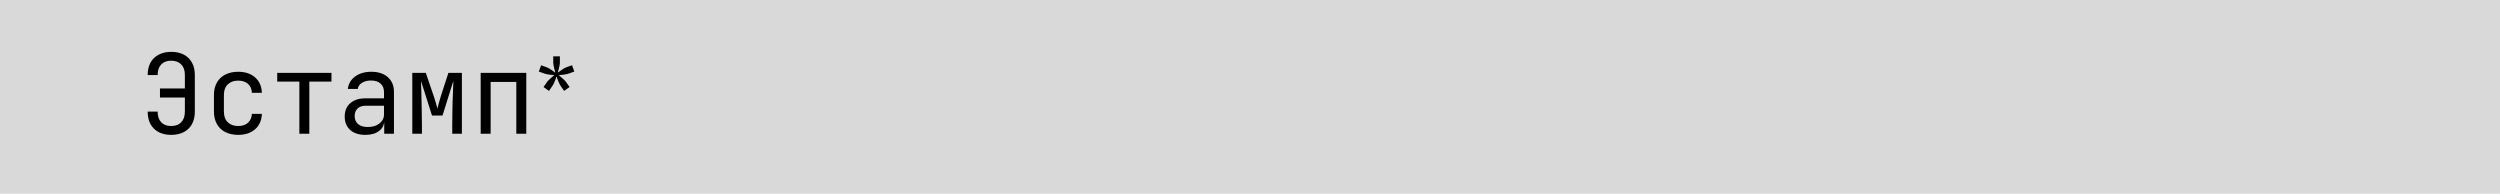
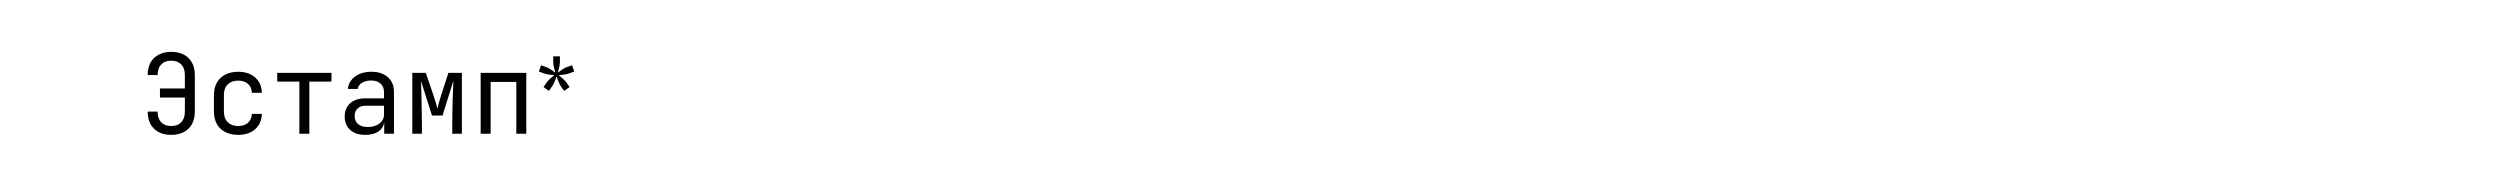
<svg xmlns="http://www.w3.org/2000/svg" width="271" height="21" viewBox="0 0 271 21" fill="none">
-   <rect width="271" height="21" fill="#D9D9D9" />
  <path d="M18.552 14.62C18.032 14.62 17.58 14.52 17.196 14.32C16.812 14.112 16.516 13.82 16.308 13.444C16.108 13.06 16.008 12.612 16.008 12.1H17.088C17.088 12.596 17.216 12.98 17.472 13.252C17.728 13.524 18.088 13.66 18.552 13.66C19.024 13.66 19.388 13.524 19.644 13.252C19.908 12.98 20.04 12.596 20.04 12.1V10.576H17.34V9.592H20.04V8.128C20.04 7.632 19.908 7.252 19.644 6.988C19.388 6.716 19.024 6.58 18.552 6.58C18.088 6.58 17.728 6.716 17.472 6.988C17.216 7.26 17.088 7.644 17.088 8.14H16.008C16.008 7.62 16.108 7.172 16.308 6.796C16.516 6.42 16.812 6.132 17.196 5.932C17.58 5.724 18.032 5.62 18.552 5.62C19.088 5.62 19.544 5.72 19.92 5.92C20.304 6.12 20.6 6.408 20.808 6.784C21.016 7.16 21.12 7.612 21.12 8.14V12.1C21.12 12.62 21.016 13.072 20.808 13.456C20.6 13.832 20.304 14.12 19.92 14.32C19.544 14.52 19.088 14.62 18.552 14.62ZM25.819 14.62C25.291 14.62 24.827 14.52 24.427 14.32C24.035 14.12 23.731 13.832 23.515 13.456C23.299 13.072 23.191 12.62 23.191 12.1V10.3C23.191 9.772 23.299 9.32 23.515 8.944C23.731 8.568 24.035 8.28 24.427 8.08C24.827 7.88 25.291 7.78 25.819 7.78C26.579 7.78 27.191 7.984 27.655 8.392C28.119 8.8 28.363 9.356 28.387 10.06H27.307C27.283 9.636 27.139 9.312 26.875 9.088C26.619 8.856 26.267 8.74 25.819 8.74C25.347 8.74 24.971 8.876 24.691 9.148C24.411 9.412 24.271 9.792 24.271 10.288V12.1C24.271 12.596 24.411 12.98 24.691 13.252C24.971 13.524 25.347 13.66 25.819 13.66C26.267 13.66 26.619 13.544 26.875 13.312C27.139 13.08 27.283 12.756 27.307 12.34H28.387C28.363 13.044 28.119 13.6 27.655 14.008C27.191 14.416 26.579 14.62 25.819 14.62ZM32.451 14.5V8.848H30.051V7.9H35.931V8.848H33.531V14.5H32.451ZM39.61 14.62C38.914 14.62 38.366 14.444 37.966 14.092C37.566 13.732 37.366 13.248 37.366 12.64C37.366 12.024 37.566 11.54 37.966 11.188C38.366 10.836 38.906 10.66 39.586 10.66H41.626V10C41.626 9.592 41.502 9.28 41.254 9.064C41.014 8.84 40.67 8.728 40.222 8.728C39.83 8.728 39.502 8.812 39.238 8.98C38.974 9.14 38.822 9.36 38.782 9.64H37.702C37.774 9.072 38.042 8.62 38.506 8.284C38.97 7.948 39.55 7.78 40.246 7.78C41.006 7.78 41.606 7.976 42.046 8.368C42.486 8.76 42.706 9.292 42.706 9.964V14.5H41.65V13.24H41.47L41.65 13.06C41.65 13.54 41.462 13.92 41.086 14.2C40.718 14.48 40.226 14.62 39.61 14.62ZM39.874 13.768C40.386 13.768 40.806 13.64 41.134 13.384C41.462 13.128 41.626 12.8 41.626 12.4V11.464H39.61C39.25 11.464 38.966 11.564 38.758 11.764C38.55 11.964 38.446 12.236 38.446 12.58C38.446 12.948 38.57 13.24 38.818 13.456C39.074 13.664 39.426 13.768 39.874 13.768ZM44.693 14.5V7.9H46.157L47.021 10.432C47.109 10.688 47.189 10.944 47.261 11.2C47.333 11.448 47.385 11.64 47.417 11.776C47.449 11.64 47.497 11.448 47.561 11.2C47.633 10.944 47.709 10.684 47.789 10.42L48.605 7.9H50.069V14.5H49.025V13.48C49.025 13.12 49.029 12.728 49.037 12.304C49.045 11.88 49.053 11.452 49.061 11.02C49.077 10.588 49.093 10.18 49.109 9.796C49.125 9.404 49.137 9.06 49.145 8.764L47.969 12.52H46.829L45.641 8.788C45.657 9.148 45.669 9.596 45.677 10.132C45.693 10.668 45.705 11.228 45.713 11.812C45.729 12.396 45.737 12.952 45.737 13.48V14.5H44.693ZM52.105 14.5V7.9H57.049V14.5H55.969V8.884H53.185V14.5H52.105ZM59.511 9.852L58.921 9.434L59.259 8.945C59.326 8.849 59.408 8.753 59.504 8.657C59.6 8.561 59.696 8.472 59.792 8.39C59.893 8.304 59.981 8.232 60.058 8.174L60.037 8.131C59.941 8.126 59.828 8.119 59.698 8.11C59.574 8.095 59.446 8.076 59.317 8.052C59.187 8.028 59.069 7.997 58.964 7.958L58.41 7.757L58.654 7.073L59.209 7.274C59.319 7.313 59.432 7.366 59.547 7.433C59.662 7.5 59.773 7.572 59.878 7.649C59.989 7.721 60.08 7.788 60.152 7.85L60.188 7.822C60.164 7.726 60.133 7.615 60.094 7.49C60.061 7.361 60.032 7.229 60.008 7.094C59.984 6.955 59.972 6.826 59.972 6.706V6.108H60.692V6.706C60.692 6.826 60.68 6.955 60.656 7.094C60.632 7.229 60.603 7.361 60.569 7.49C60.536 7.615 60.502 7.726 60.469 7.822L60.505 7.85C60.581 7.788 60.673 7.721 60.778 7.649C60.884 7.572 60.994 7.5 61.109 7.433C61.225 7.366 61.337 7.313 61.448 7.274L62.01 7.073L62.254 7.757L61.693 7.958C61.592 7.997 61.477 8.028 61.347 8.052C61.218 8.076 61.088 8.095 60.958 8.11C60.834 8.119 60.723 8.126 60.627 8.131L60.605 8.182C60.682 8.239 60.769 8.311 60.865 8.398C60.965 8.479 61.064 8.568 61.16 8.664C61.256 8.755 61.335 8.849 61.398 8.945L61.743 9.434L61.153 9.852L60.8 9.355C60.737 9.264 60.678 9.156 60.62 9.031C60.562 8.906 60.51 8.784 60.462 8.664C60.418 8.539 60.382 8.431 60.353 8.34H60.303C60.279 8.431 60.243 8.539 60.195 8.664C60.147 8.784 60.094 8.906 60.037 9.031C59.979 9.156 59.917 9.264 59.849 9.355L59.511 9.852Z" fill="black" />
</svg>